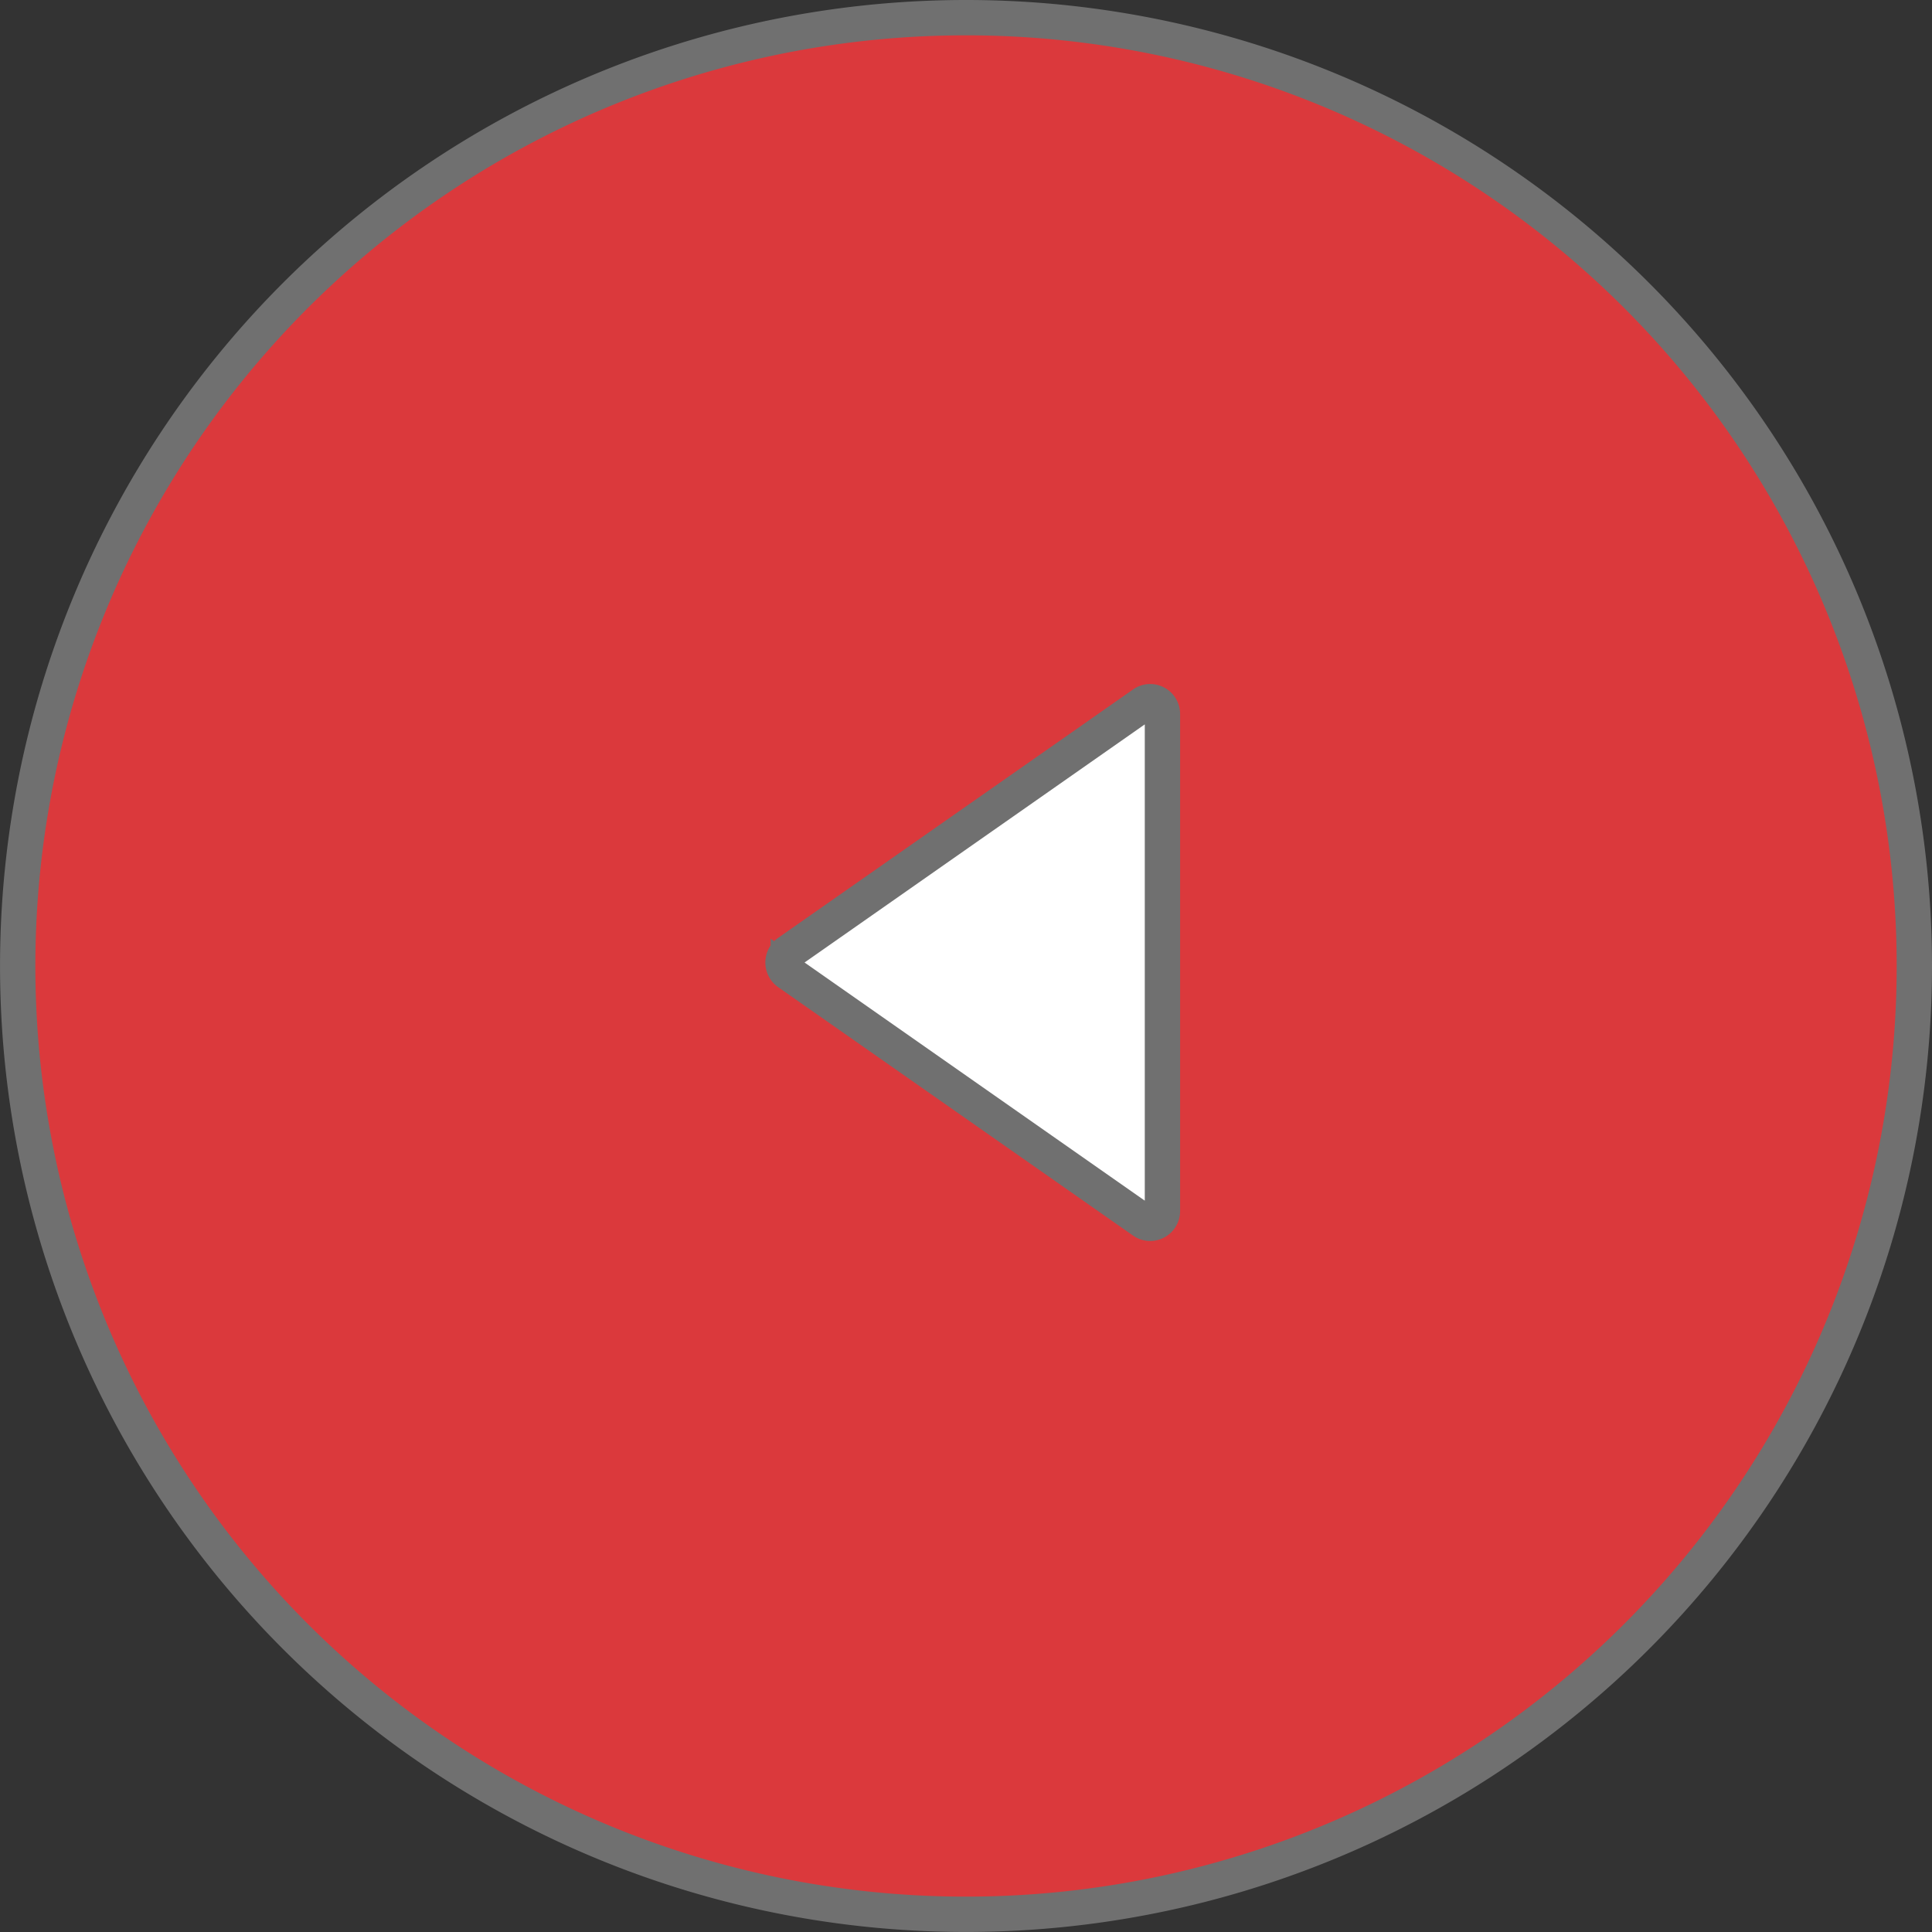
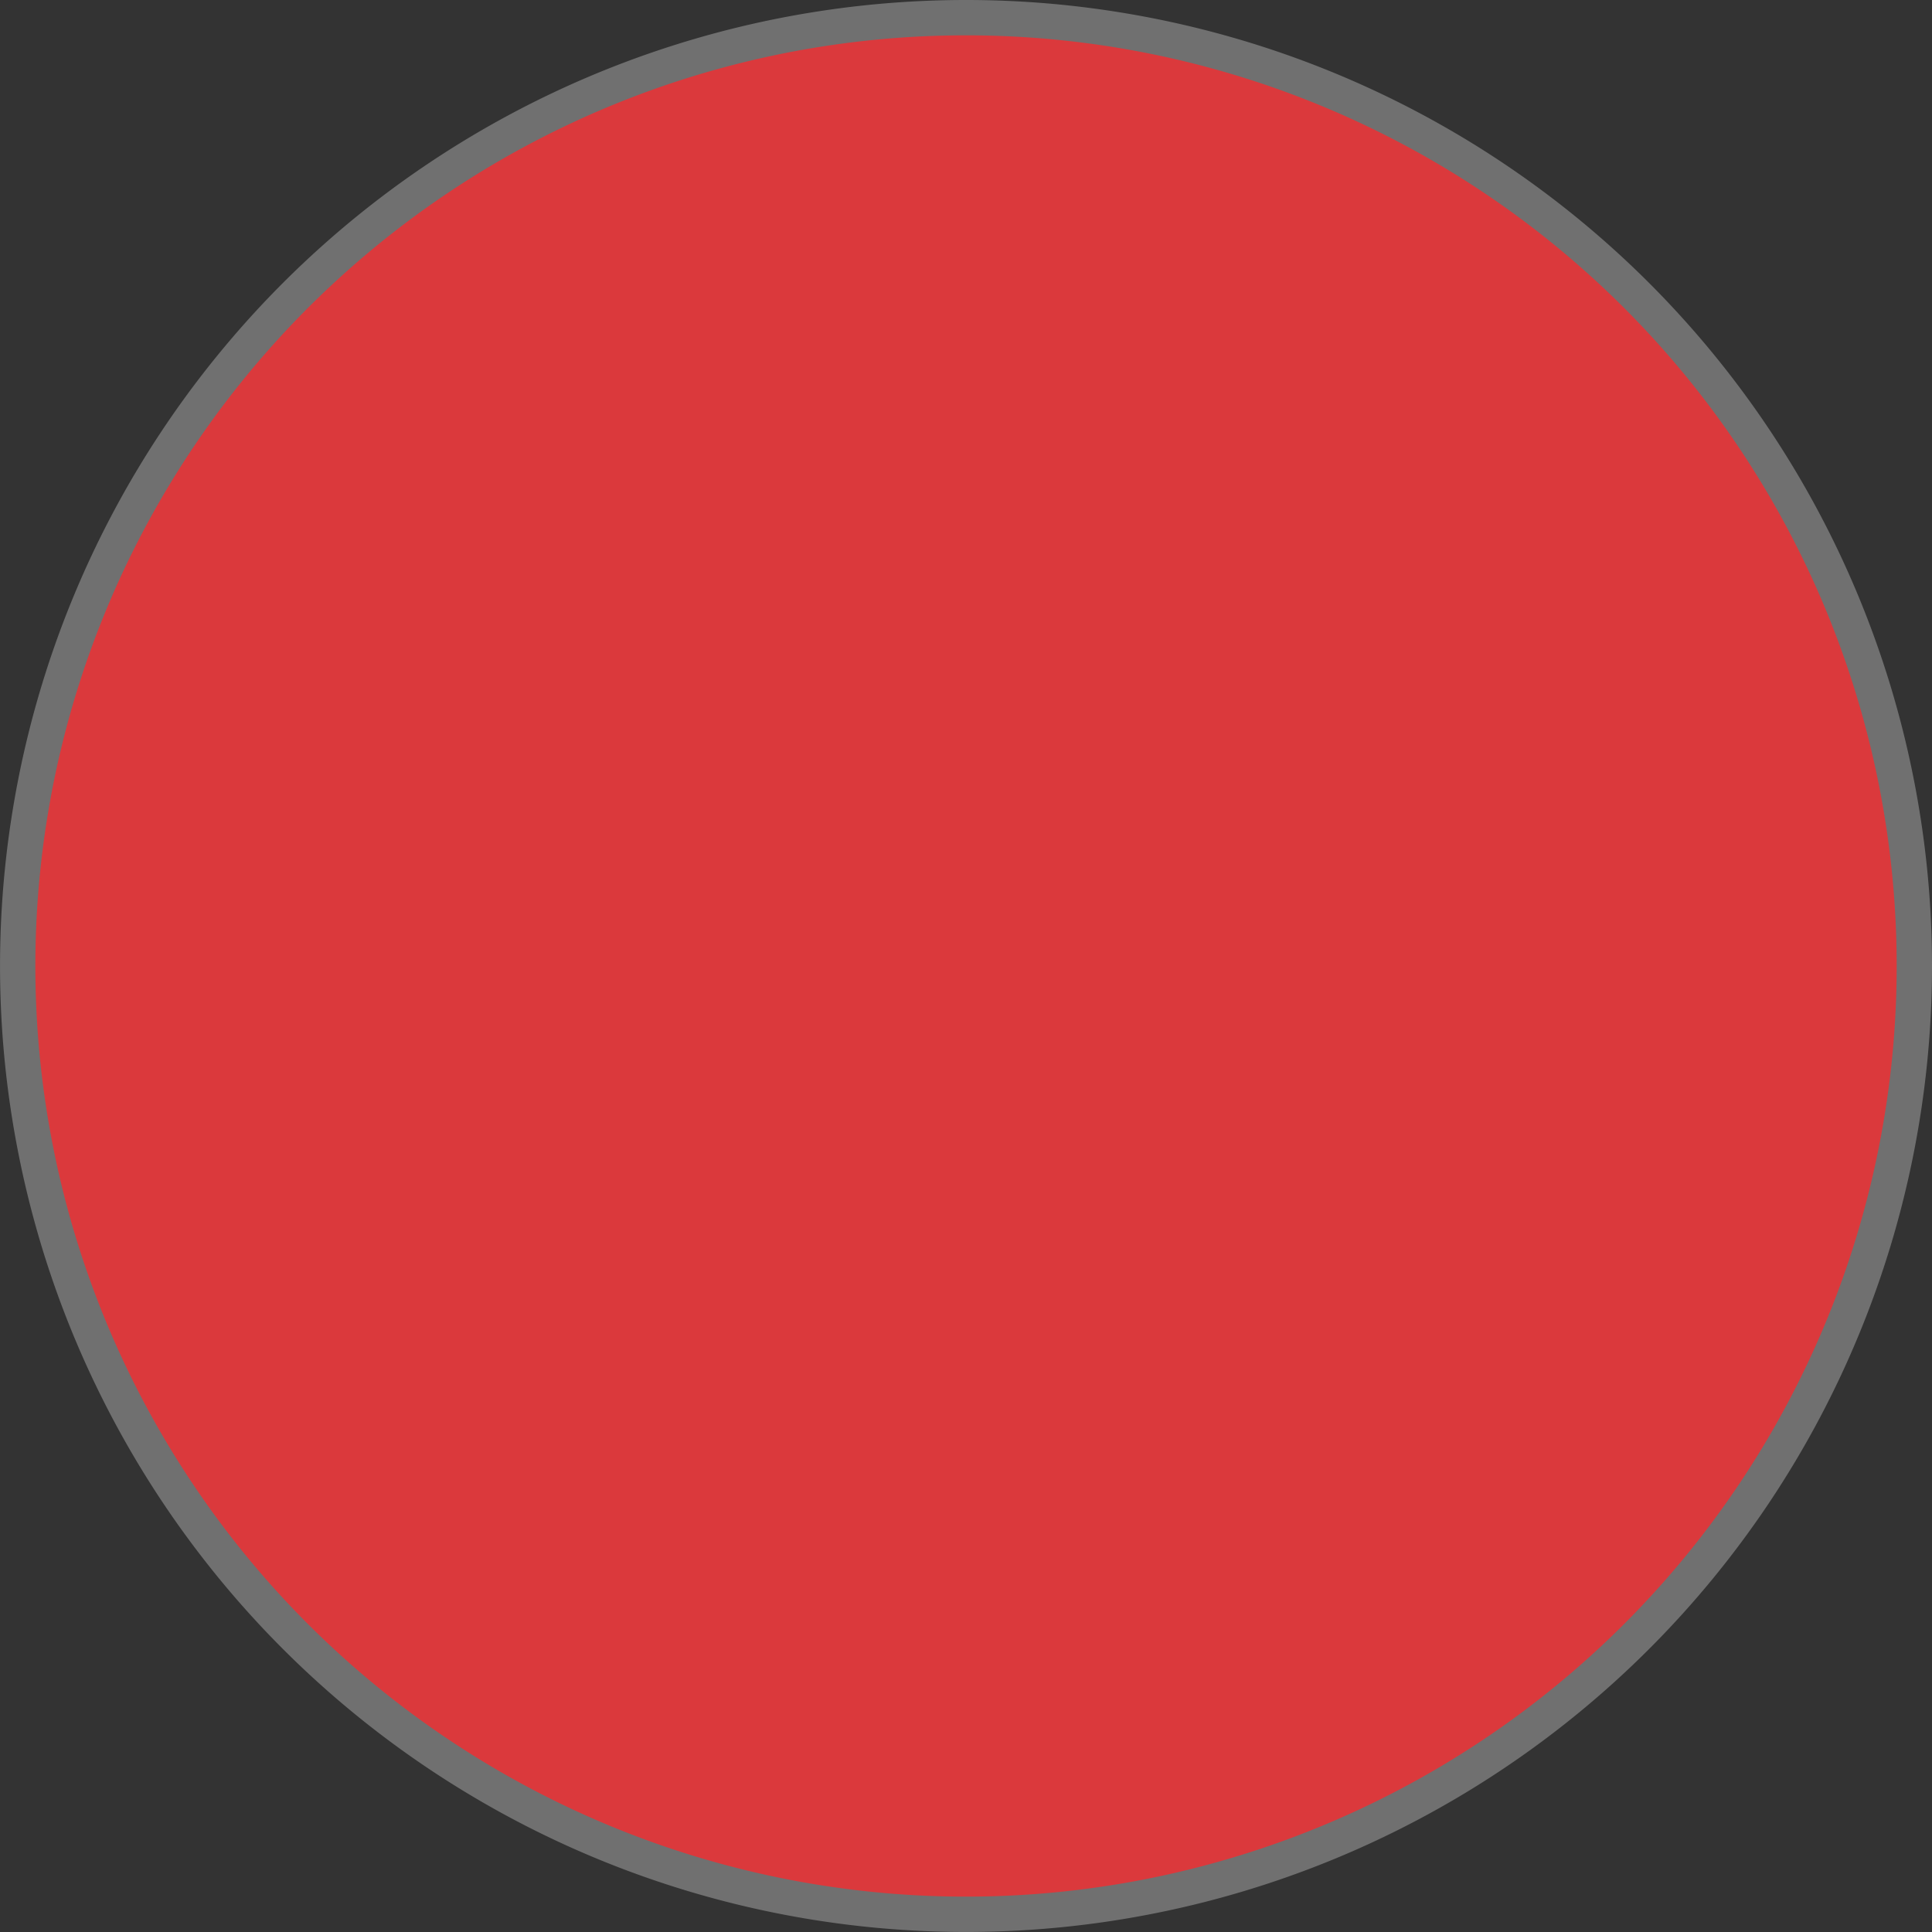
<svg xmlns="http://www.w3.org/2000/svg" width="54.687" height="54.687" viewBox="0 0 54.687 54.687">
  <rect x="0" y="0" width="54.687" height="54.687" fill="#333333" stroke="none" />
  <g id="Group_46" data-name="Group 46" transform="translate(0.5 0.5)">
    <path id="Ellipse_" data-name="Ellipse " d="M26.843,0A26.843,26.843,0,1,0,53.687,26.843,26.843,26.843,0,0,0,26.843,0Z" transform="translate(0 0)" fill="#db393c" stroke="#707070" stroke-width="1" />
-     <path id="Format" d="M653.034,4114.518l10.044-7.03a.341.341,0,0,1,.358-.022.352.352,0,0,1,.185.311v14.063a.347.347,0,0,1-.346.351.339.339,0,0,1-.2-.063l-10.044-7.031a.351.351,0,0,1-.15-.287A.355.355,0,0,1,653.034,4114.518Z" transform="translate(-631.217 -4088.064)" fill="#fff" stroke="#707070" stroke-width="1" />
  </g>
</svg>